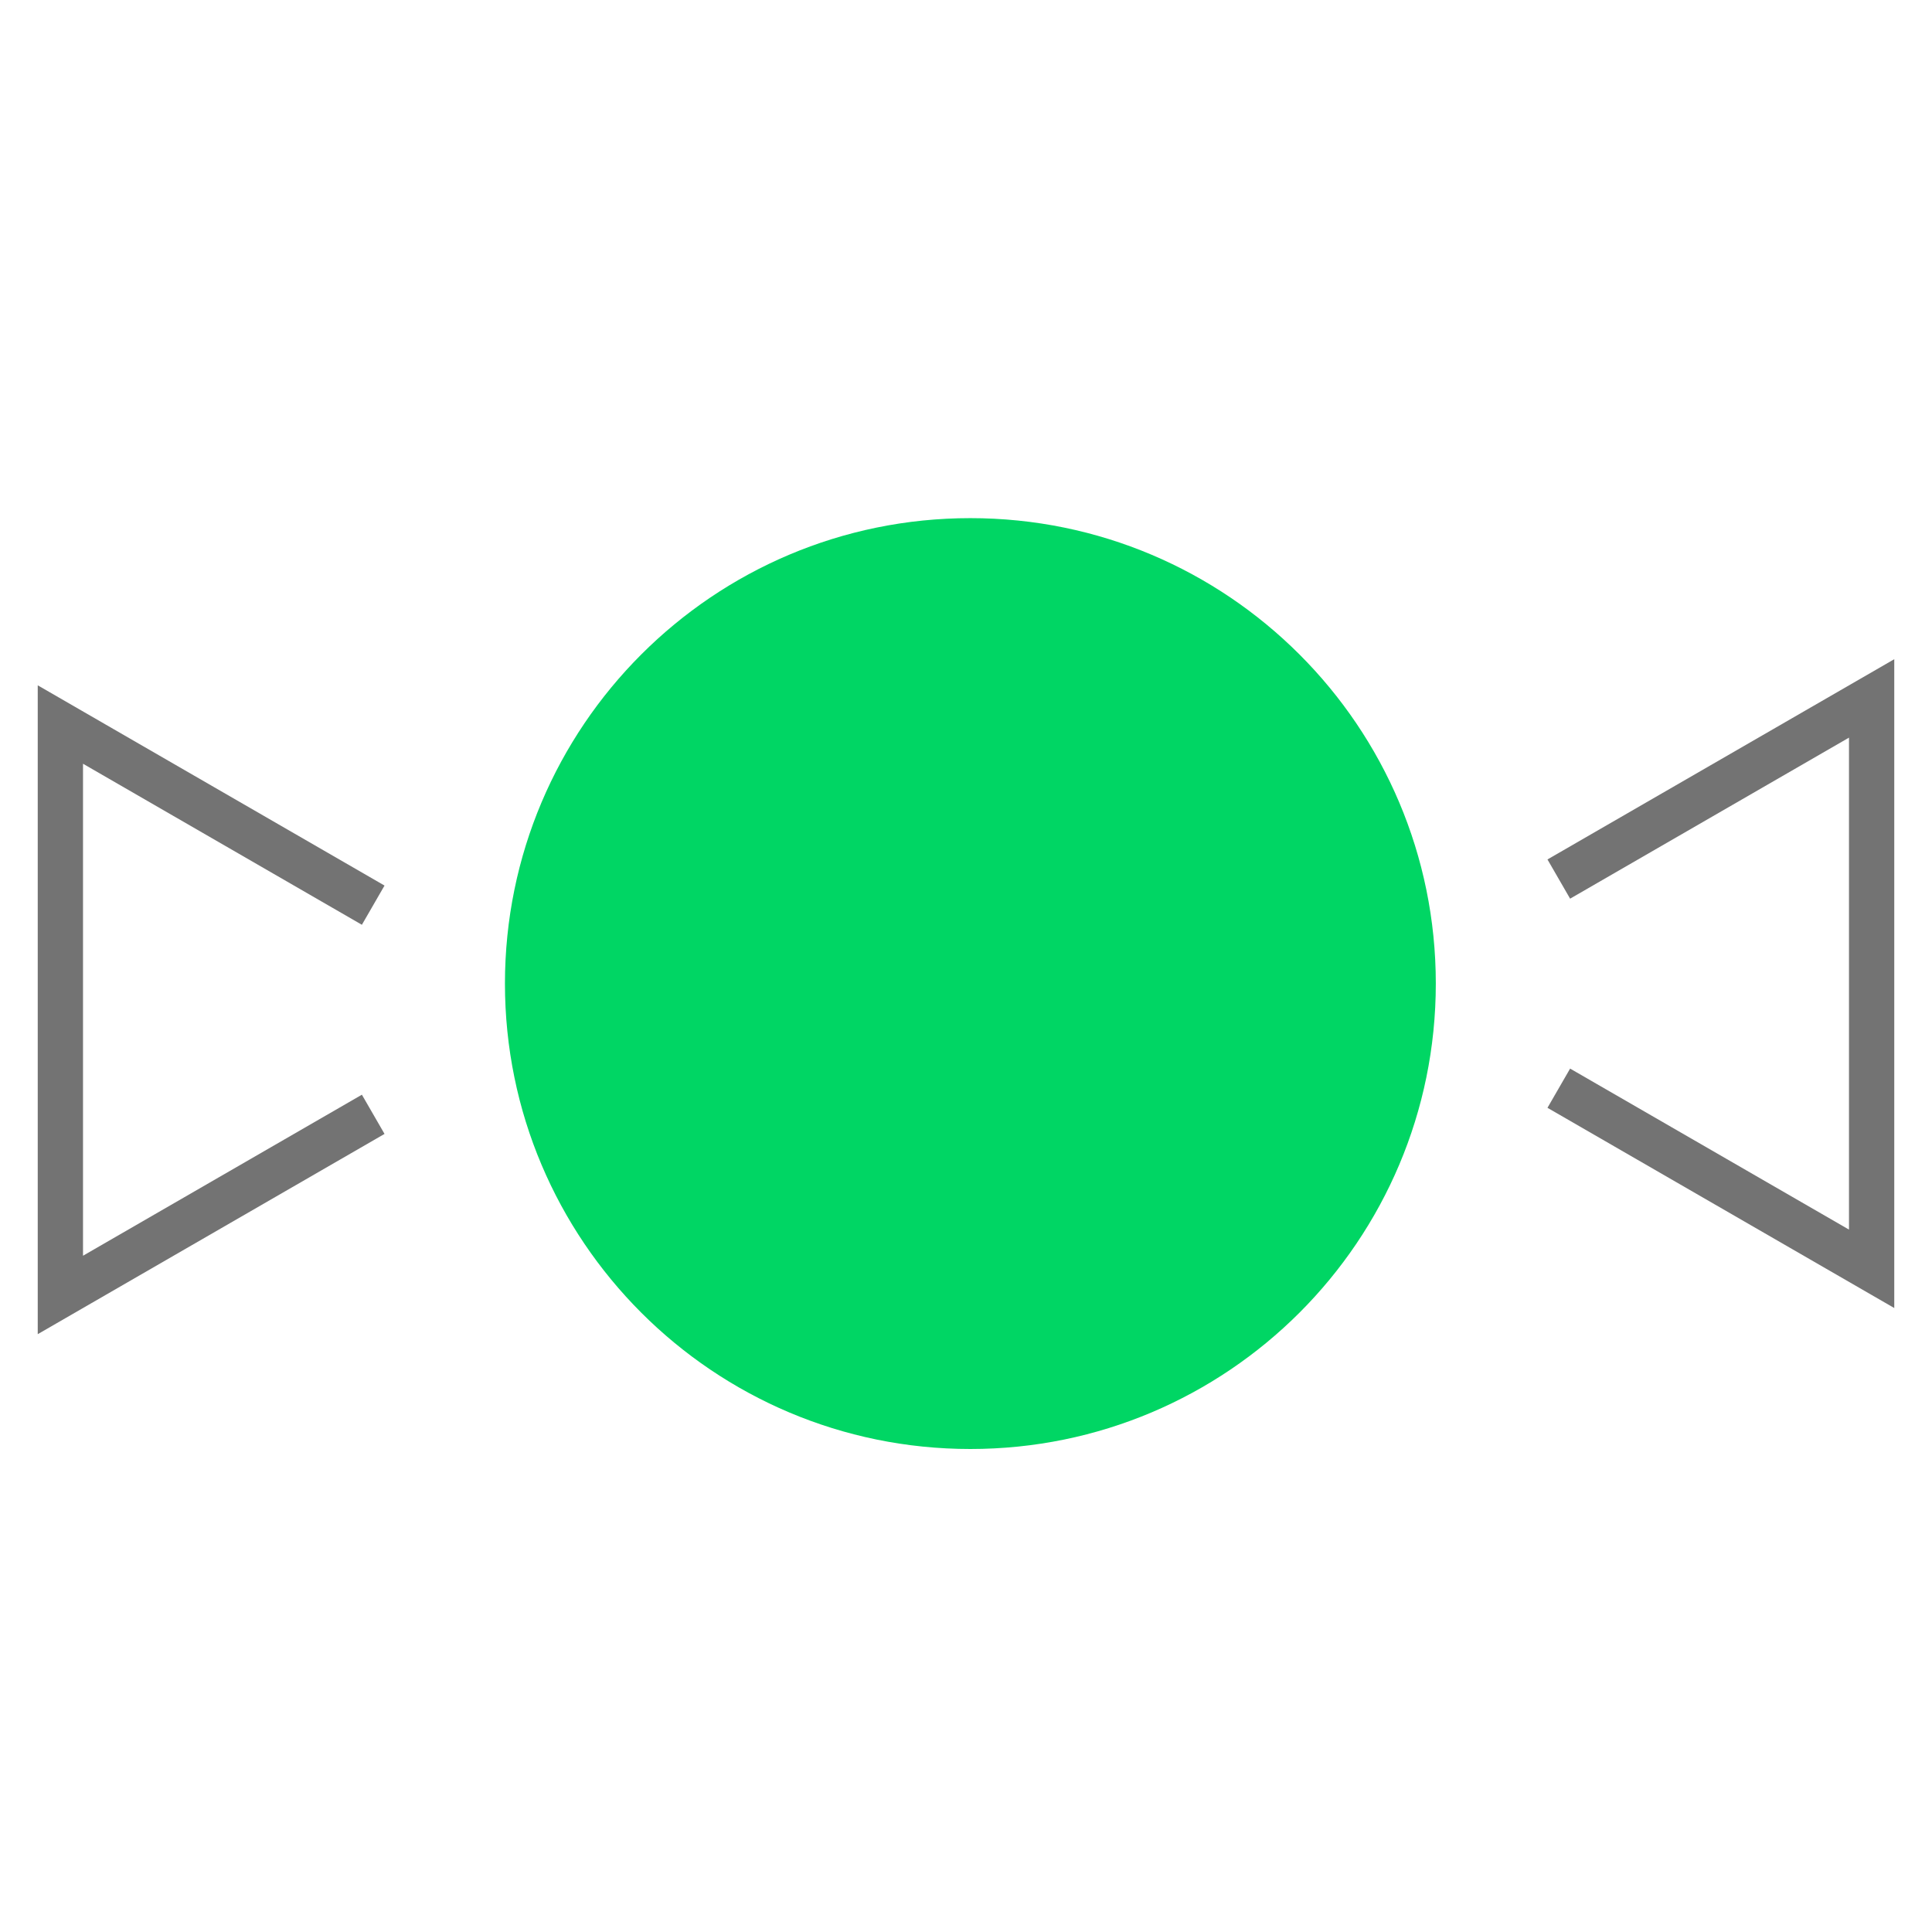
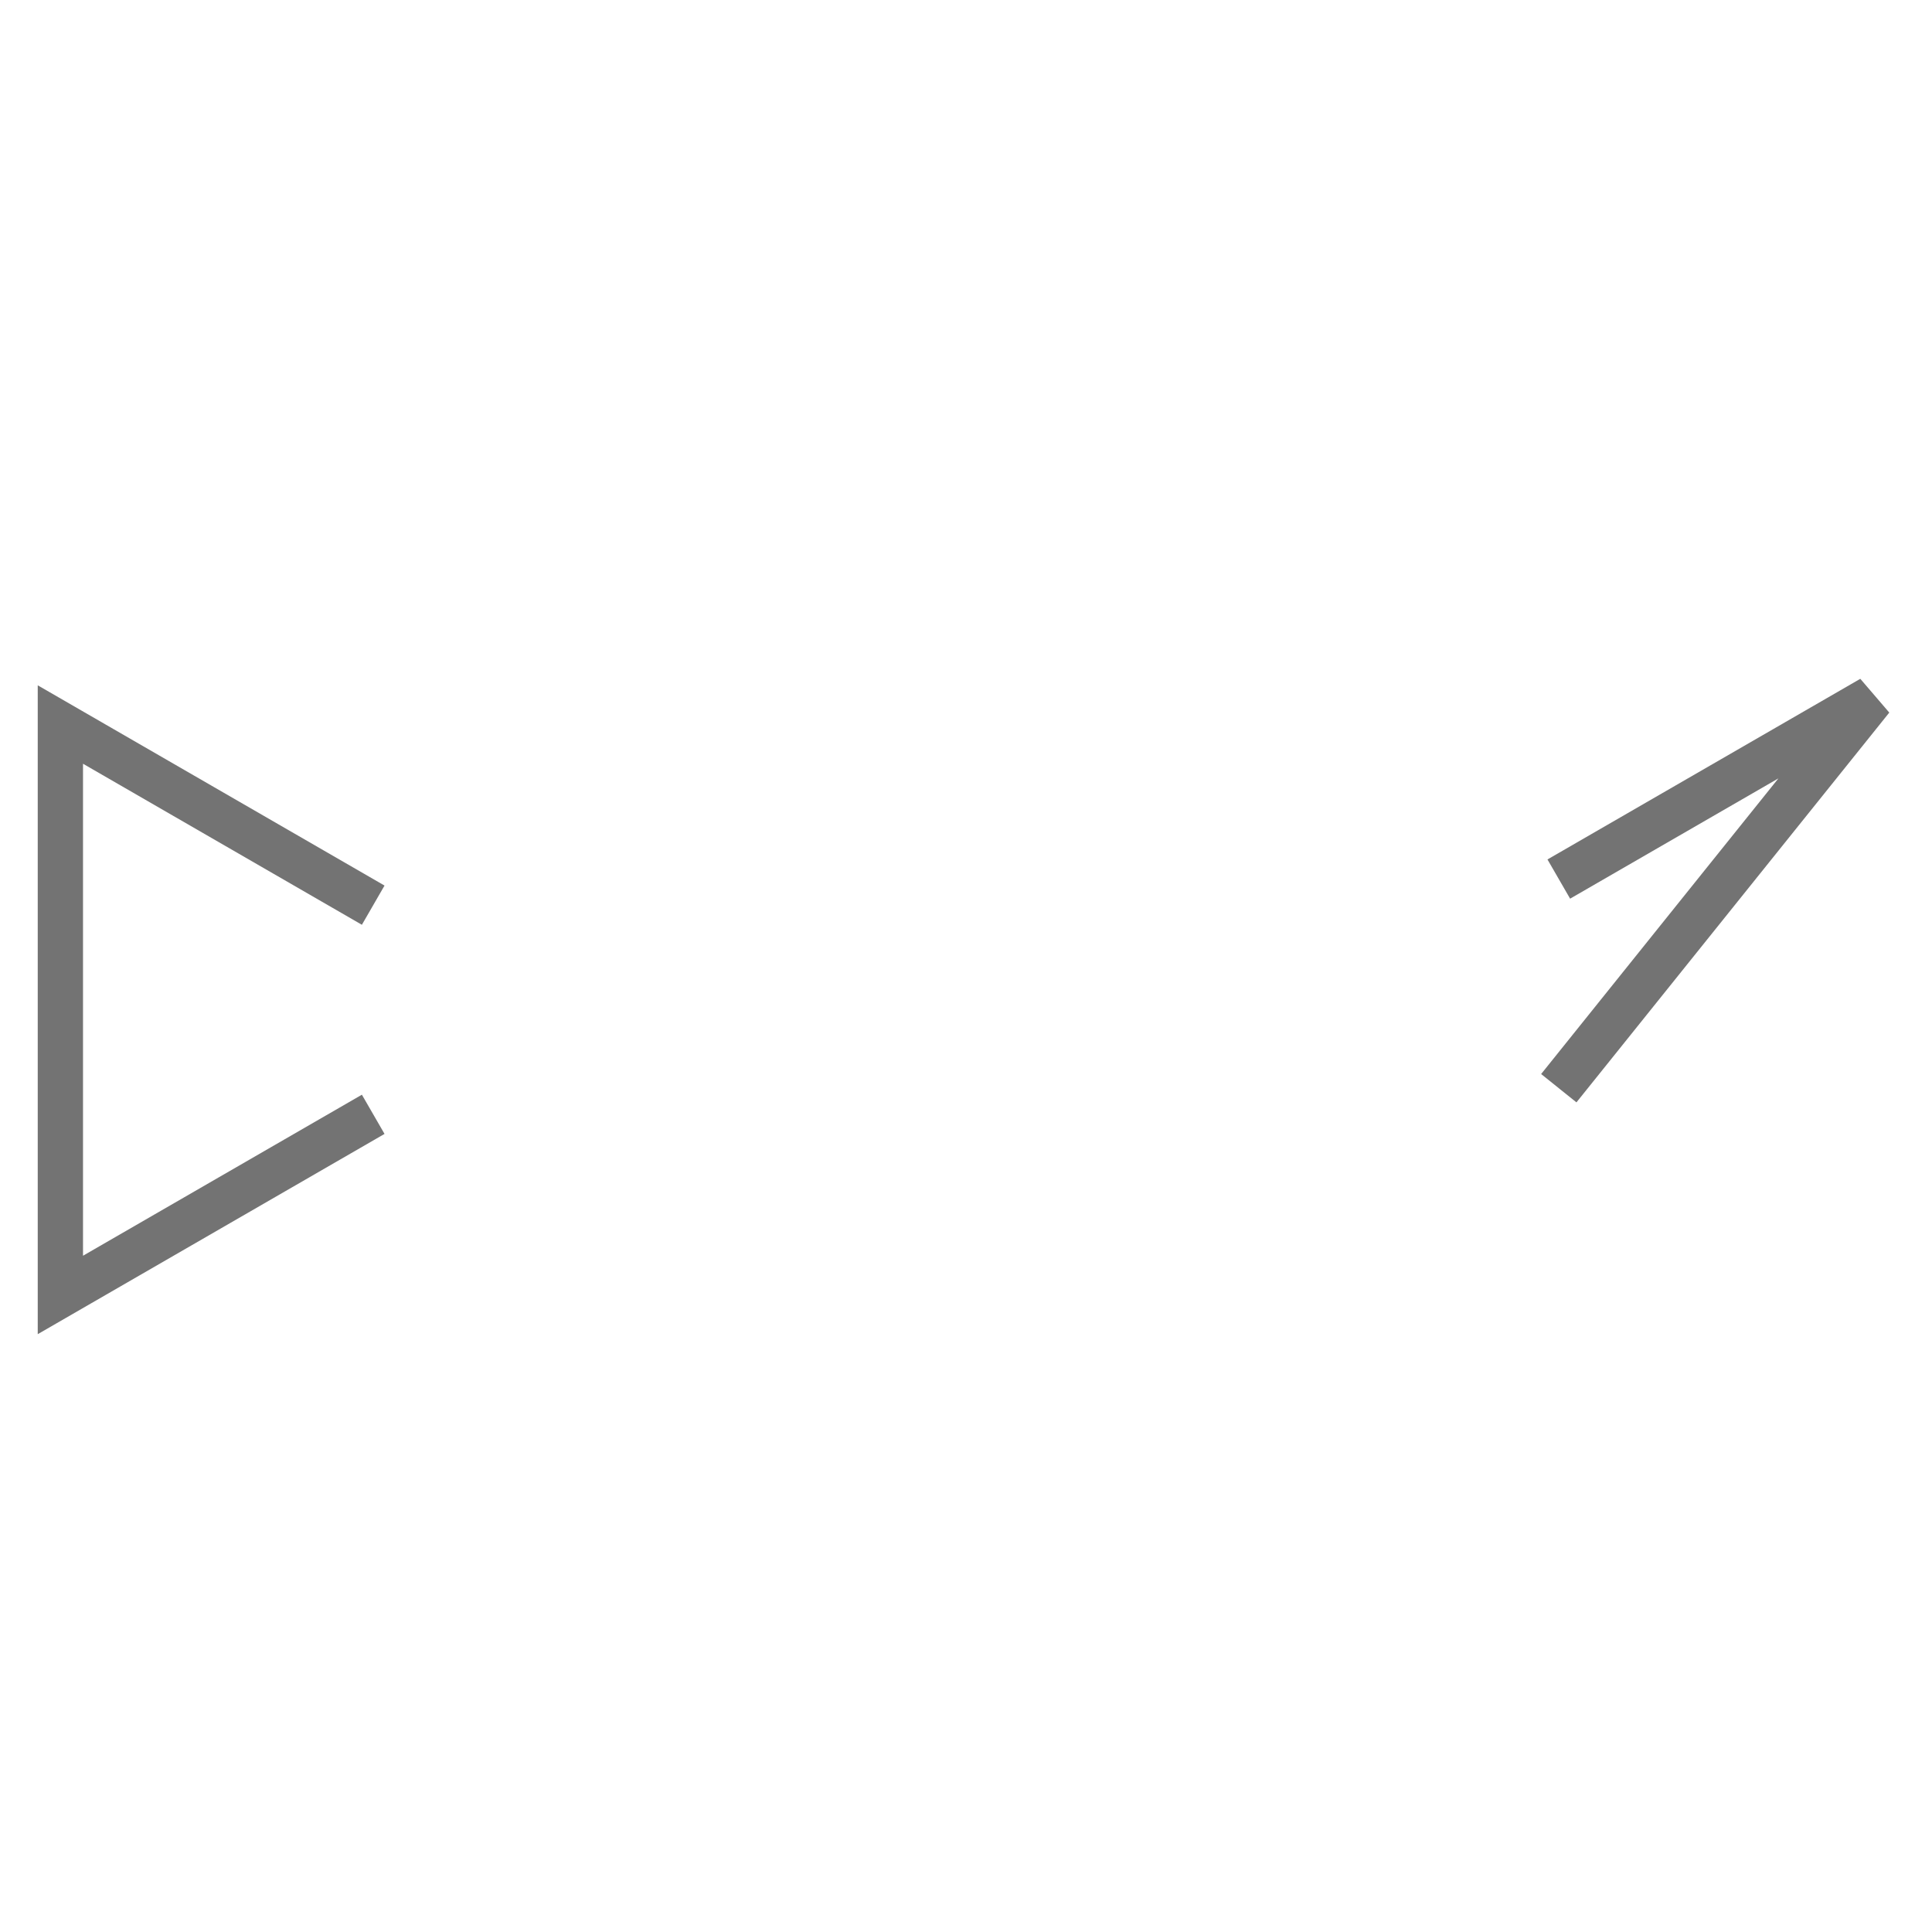
<svg xmlns="http://www.w3.org/2000/svg" width="64" height="64" viewBox="0 0 64 64" fill="none">
  <path d="M12.363 29.985L2 24.001L2 42.897L12.363 36.913" stroke="#737373" stroke-width="1.5" />
-   <path d="M51.637 29.12L62 23.136L62 42.031L51.637 36.048" stroke="#737373" stroke-width="1.5" />
-   <path d="M47.563 32.582C47.563 41.097 40.66 48 32.145 48C23.63 48 16.727 41.097 16.727 32.582C16.727 24.067 23.63 17.164 32.145 17.164C40.66 17.164 47.563 24.067 47.563 32.582Z" fill="#00D664" />
+   <path d="M51.637 29.12L62 23.136L51.637 36.048" stroke="#737373" stroke-width="1.5" />
</svg>